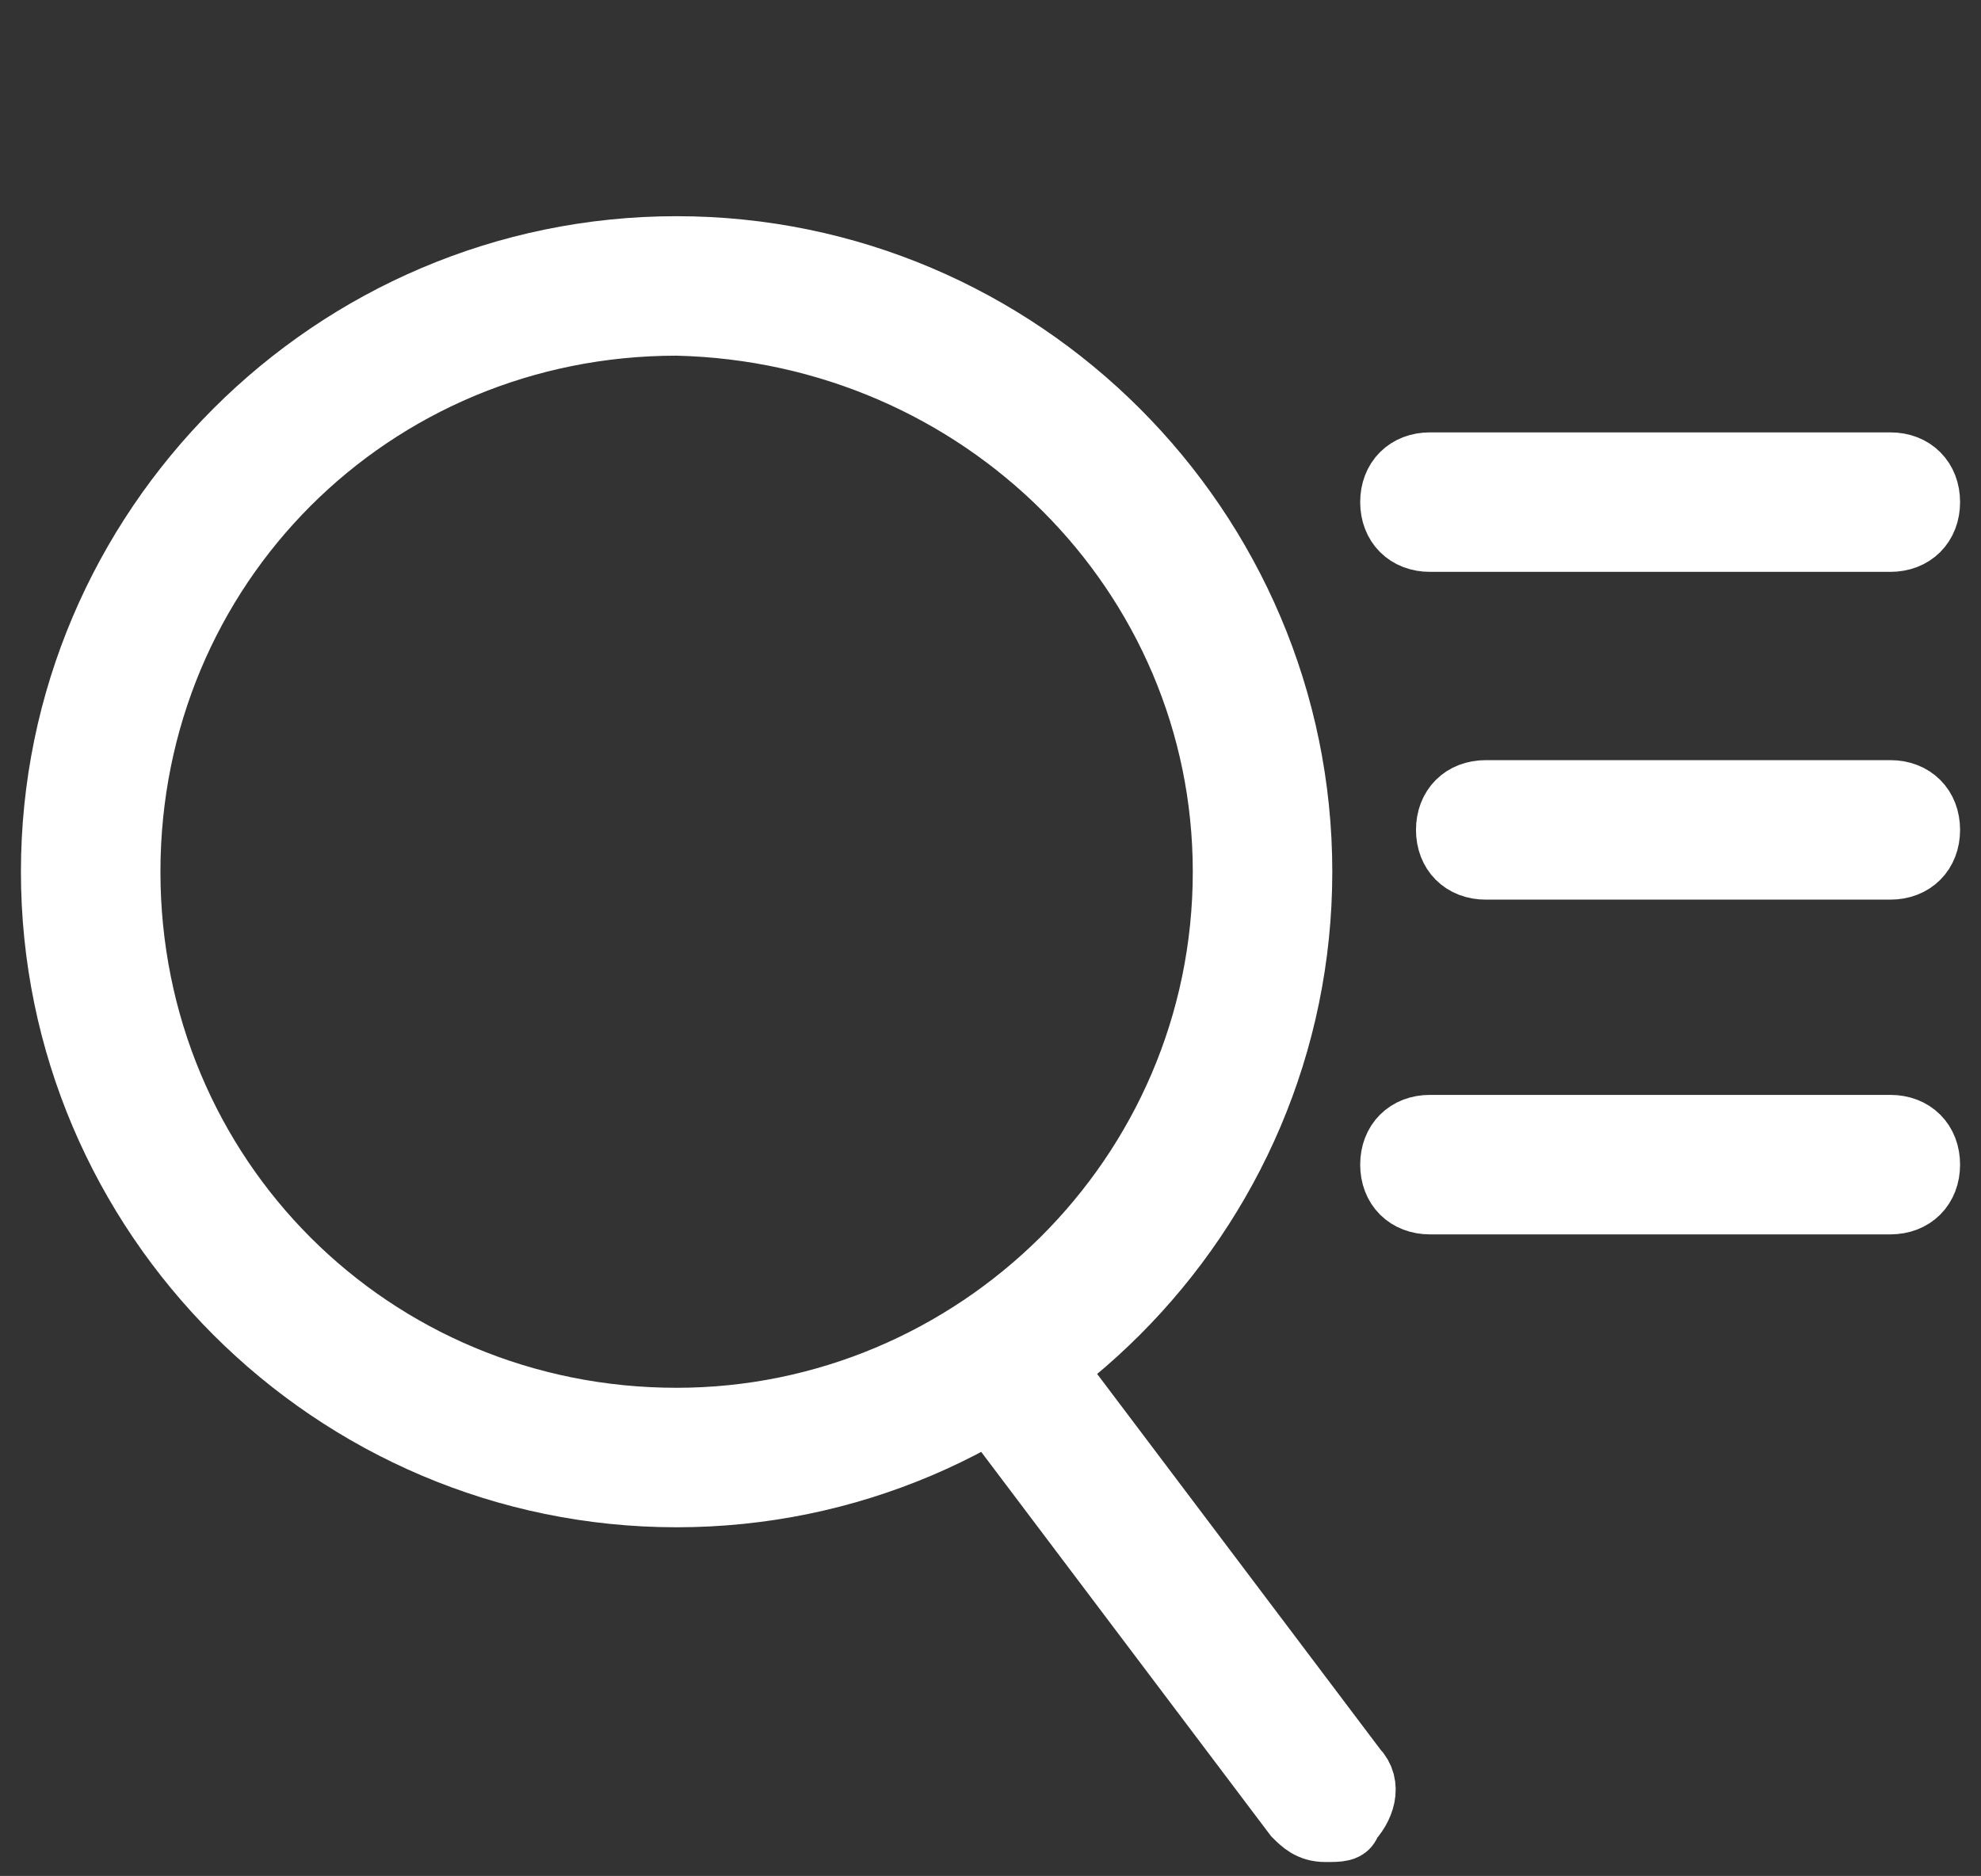
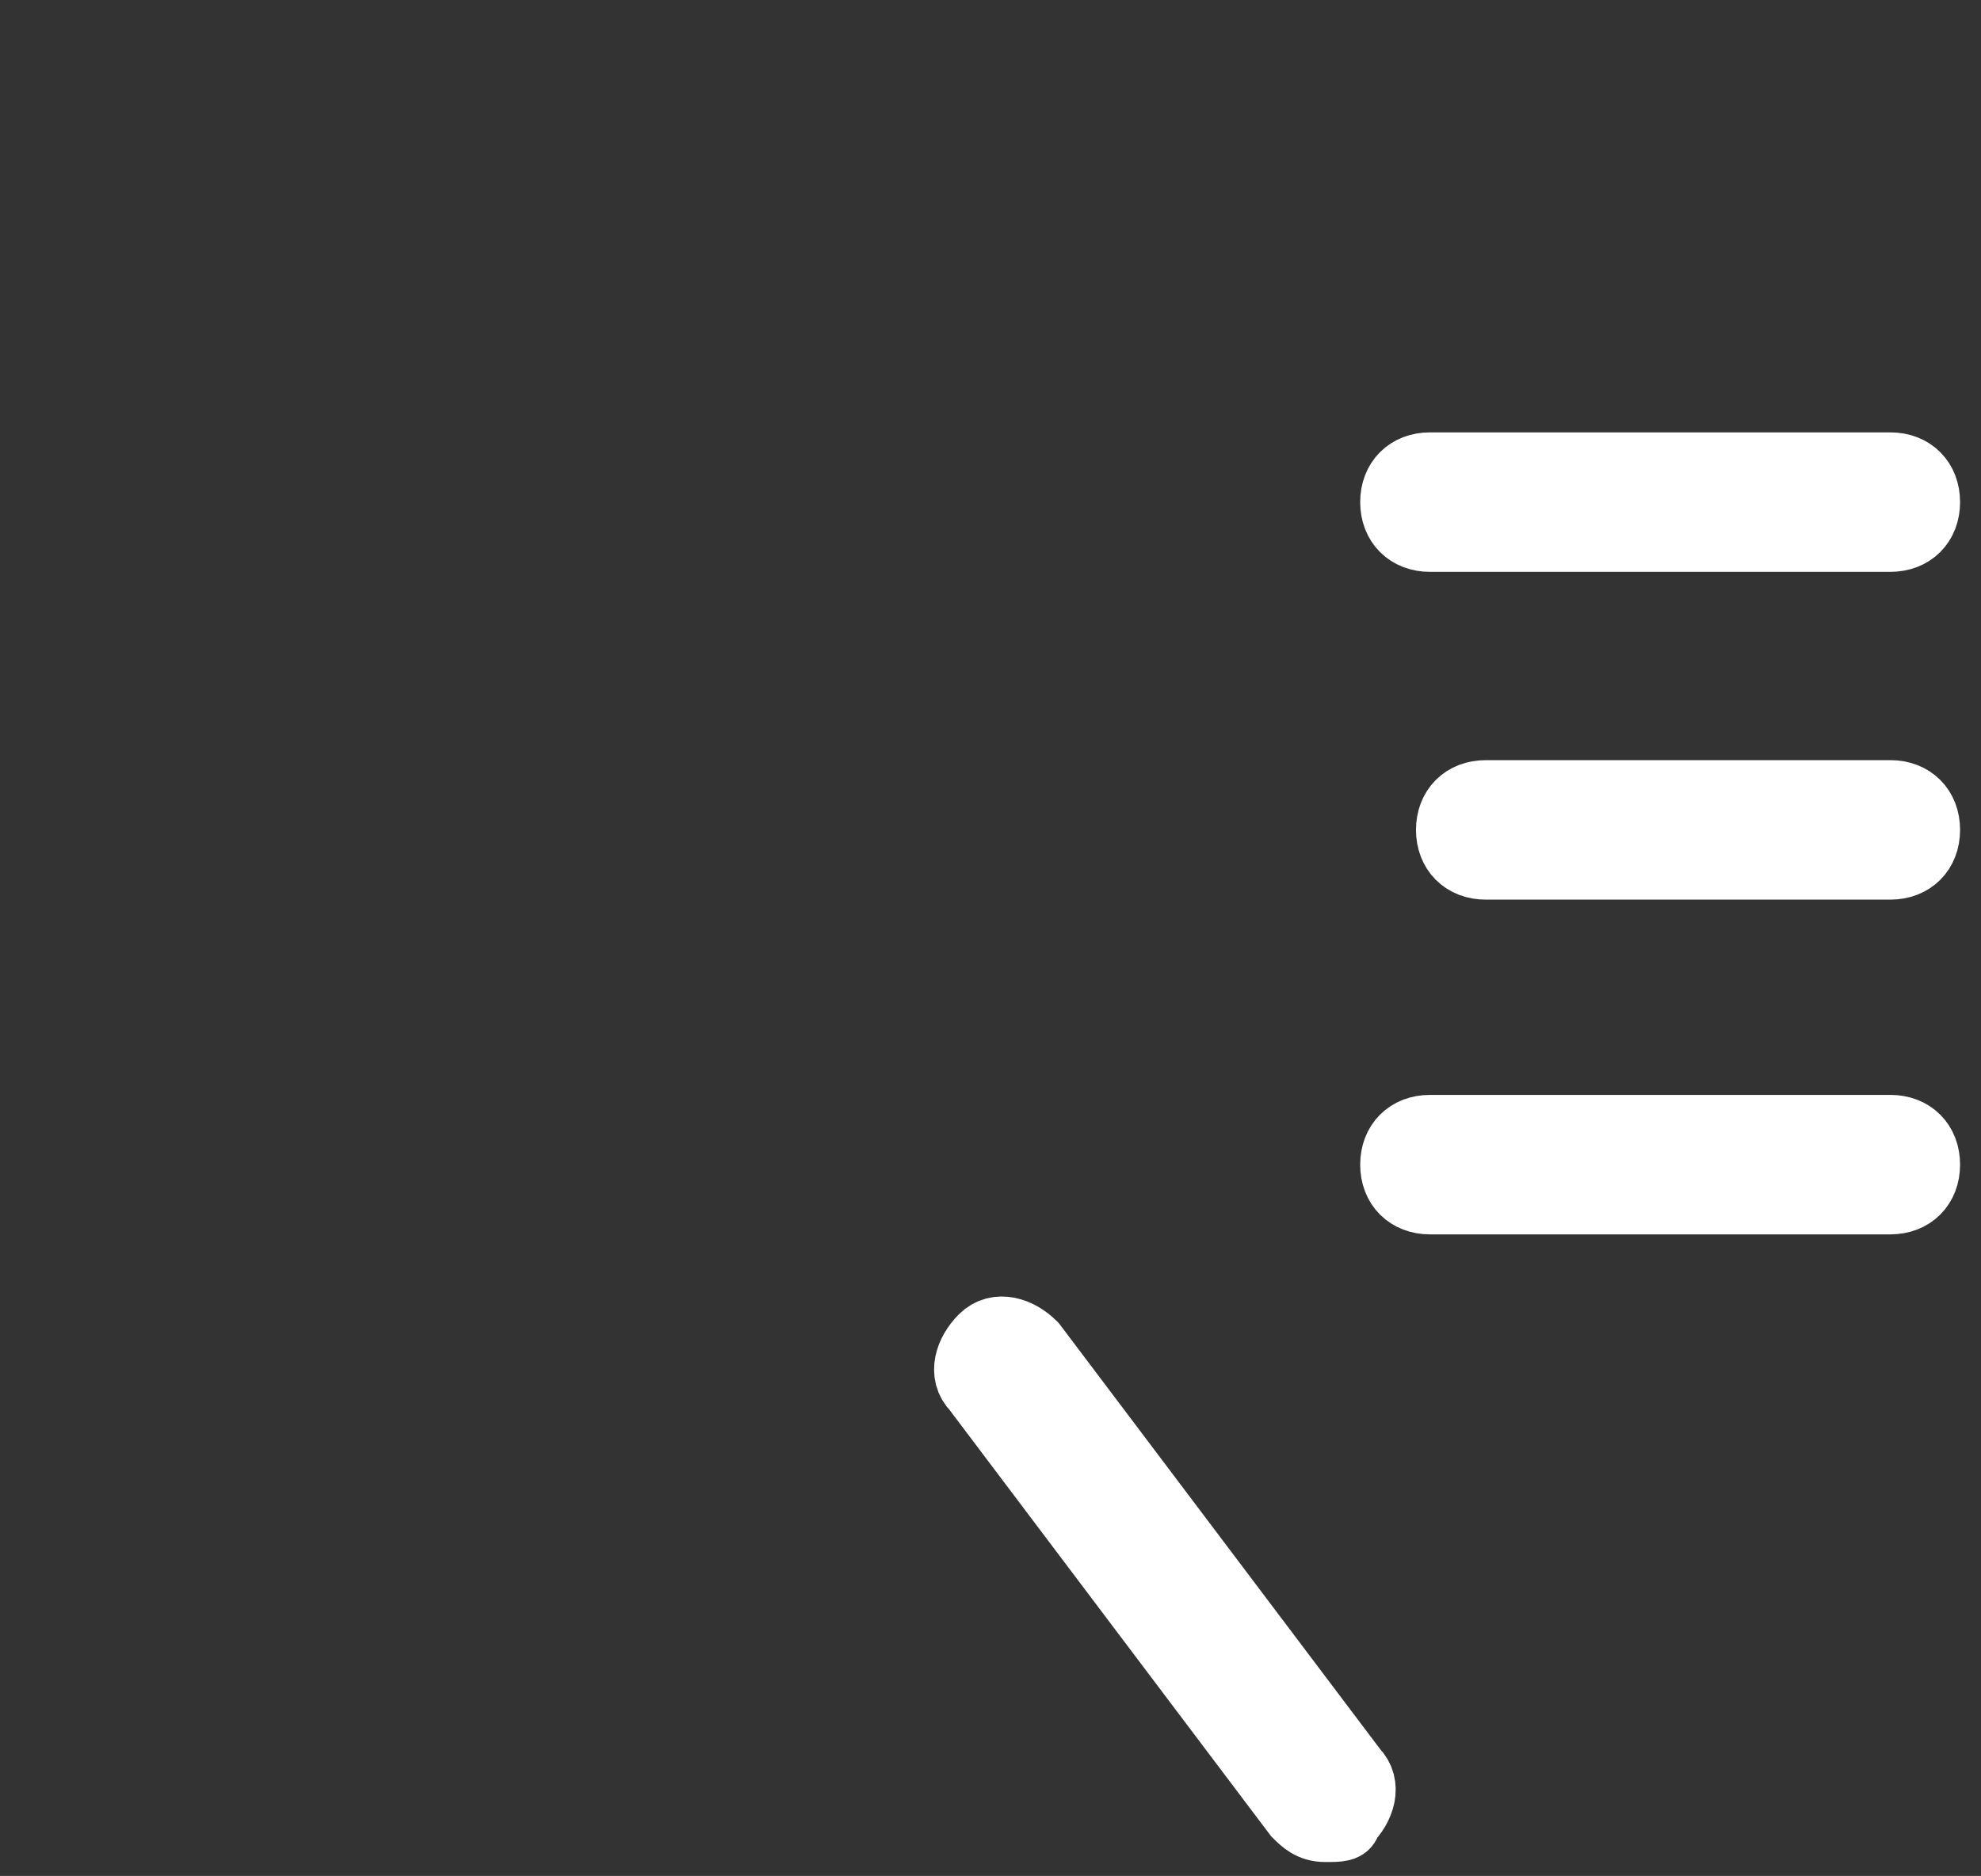
<svg xmlns="http://www.w3.org/2000/svg" version="1.1" id="Web_OK" x="0px" y="0px" viewBox="0 0 28.4 26.9" style="enable-background:new 0 0 28.4 26.9;" xml:space="preserve">
  <rect x="0" y="0" width="28.4" height="26.9" fill="#333333" stroke="none" />
  <style type="text/css">
	.st0{fill:#FFFFFF;stroke:#FFFFFF;stroke-miterlimit:10;}
</style>
  <path class="st0" d="M27.1,7.7h-6.6c-0.3,0-0.5-0.2-0.5-0.5s0.2-0.5,0.5-0.5h6.6c0.3,0,0.5,0.2,0.5,0.5S27.4,7.7,27.1,7.7z" />
  <path class="st0" d="M27.1,12.4h-5.8c-0.3,0-0.5-0.2-0.5-0.5s0.2-0.5,0.5-0.5h5.8c0.3,0,0.5,0.2,0.5,0.5S27.4,12.4,27.1,12.4z" />
  <path class="st0" d="M27.1,17.2h-6.6c-0.3,0-0.5-0.2-0.5-0.5s0.2-0.5,0.5-0.5h6.6c0.3,0,0.5,0.2,0.5,0.5S27.4,17.2,27.1,17.2z" />
  <path class="st0" d="M19,26.2c-0.2,0-0.3-0.1-0.4-0.2l-4.6-6.1c-0.2-0.2-0.1-0.5,0.1-0.7c0.2-0.2,0.5-0.1,0.7,0.1l4.6,6.1  c0.2,0.2,0.1,0.5-0.1,0.7l0,0C19.3,26.2,19.2,26.2,19,26.2z" />
-   <path class="st0" d="M9.7,21.4c-4.9,0-8.9-4-8.9-8.9s4-8.9,8.9-8.9c4.9,0,8.9,4,8.9,8.9C18.6,17.4,14.6,21.4,9.7,21.4z M9.7,4.6  c-4.4,0-7.9,3.5-7.9,7.9s3.5,7.9,7.9,7.9c4.3,0,7.9-3.5,7.9-7.9C17.6,8.2,14.1,4.7,9.7,4.6z" />
</svg>